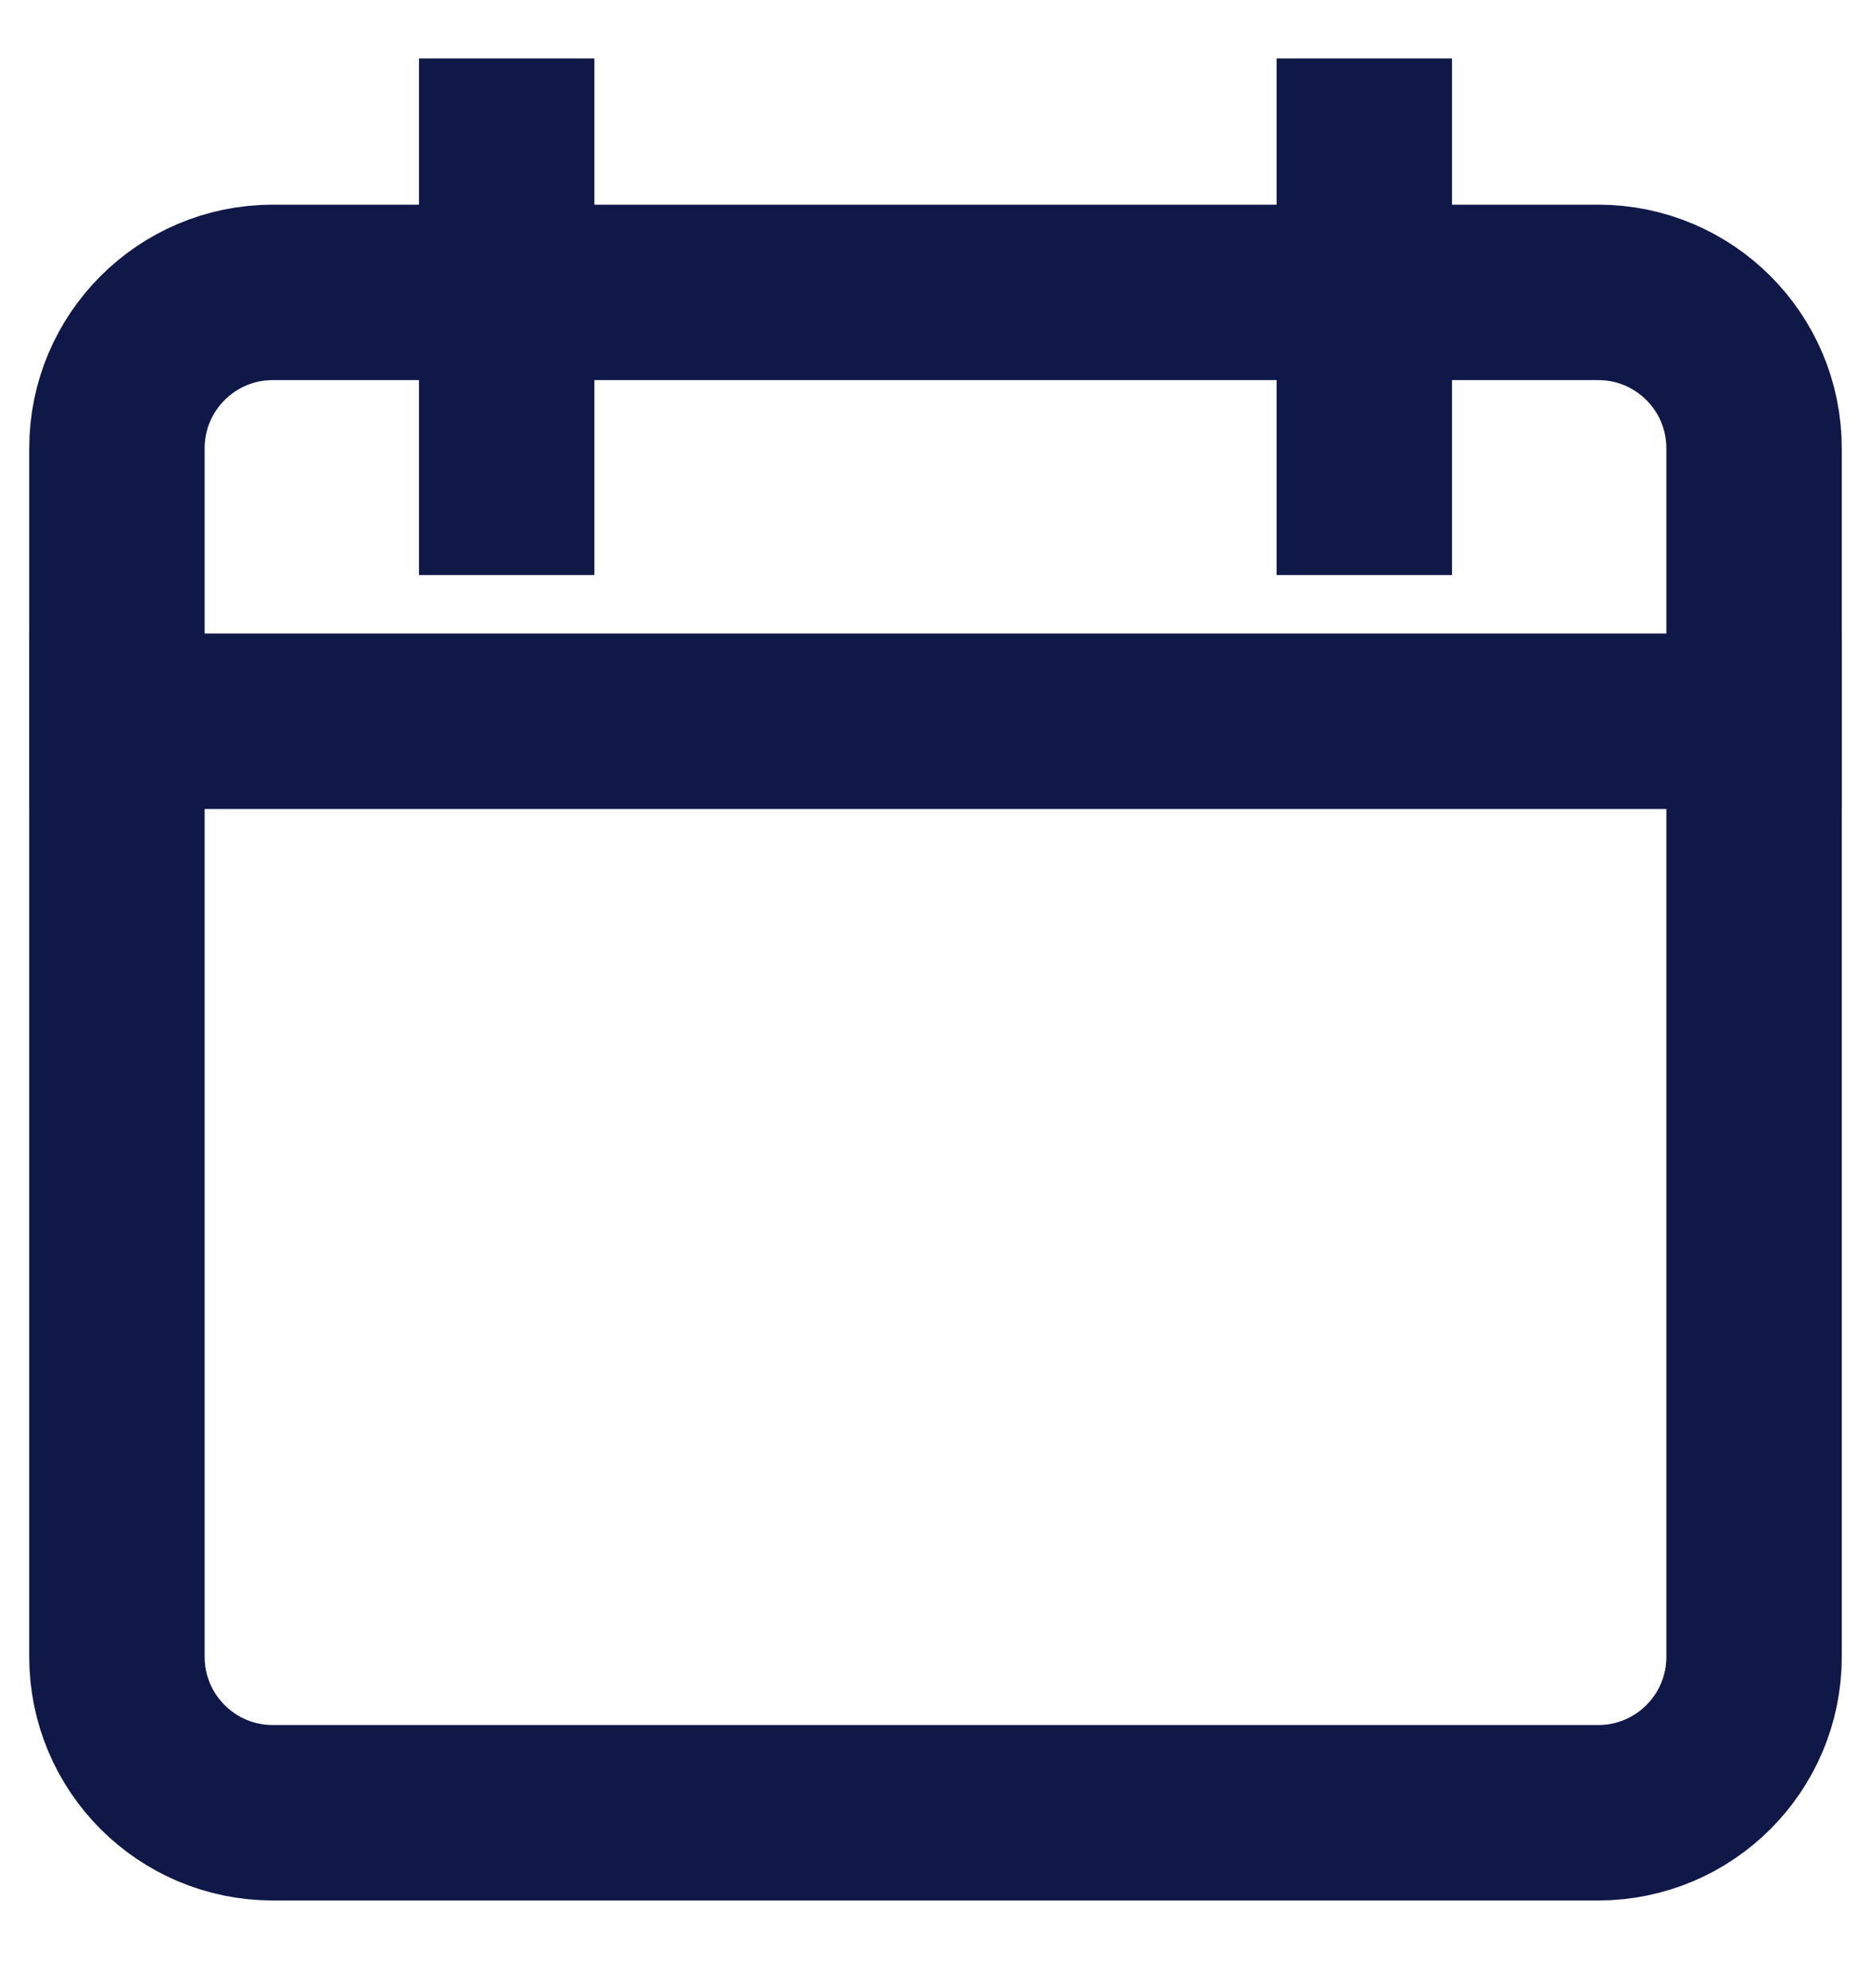
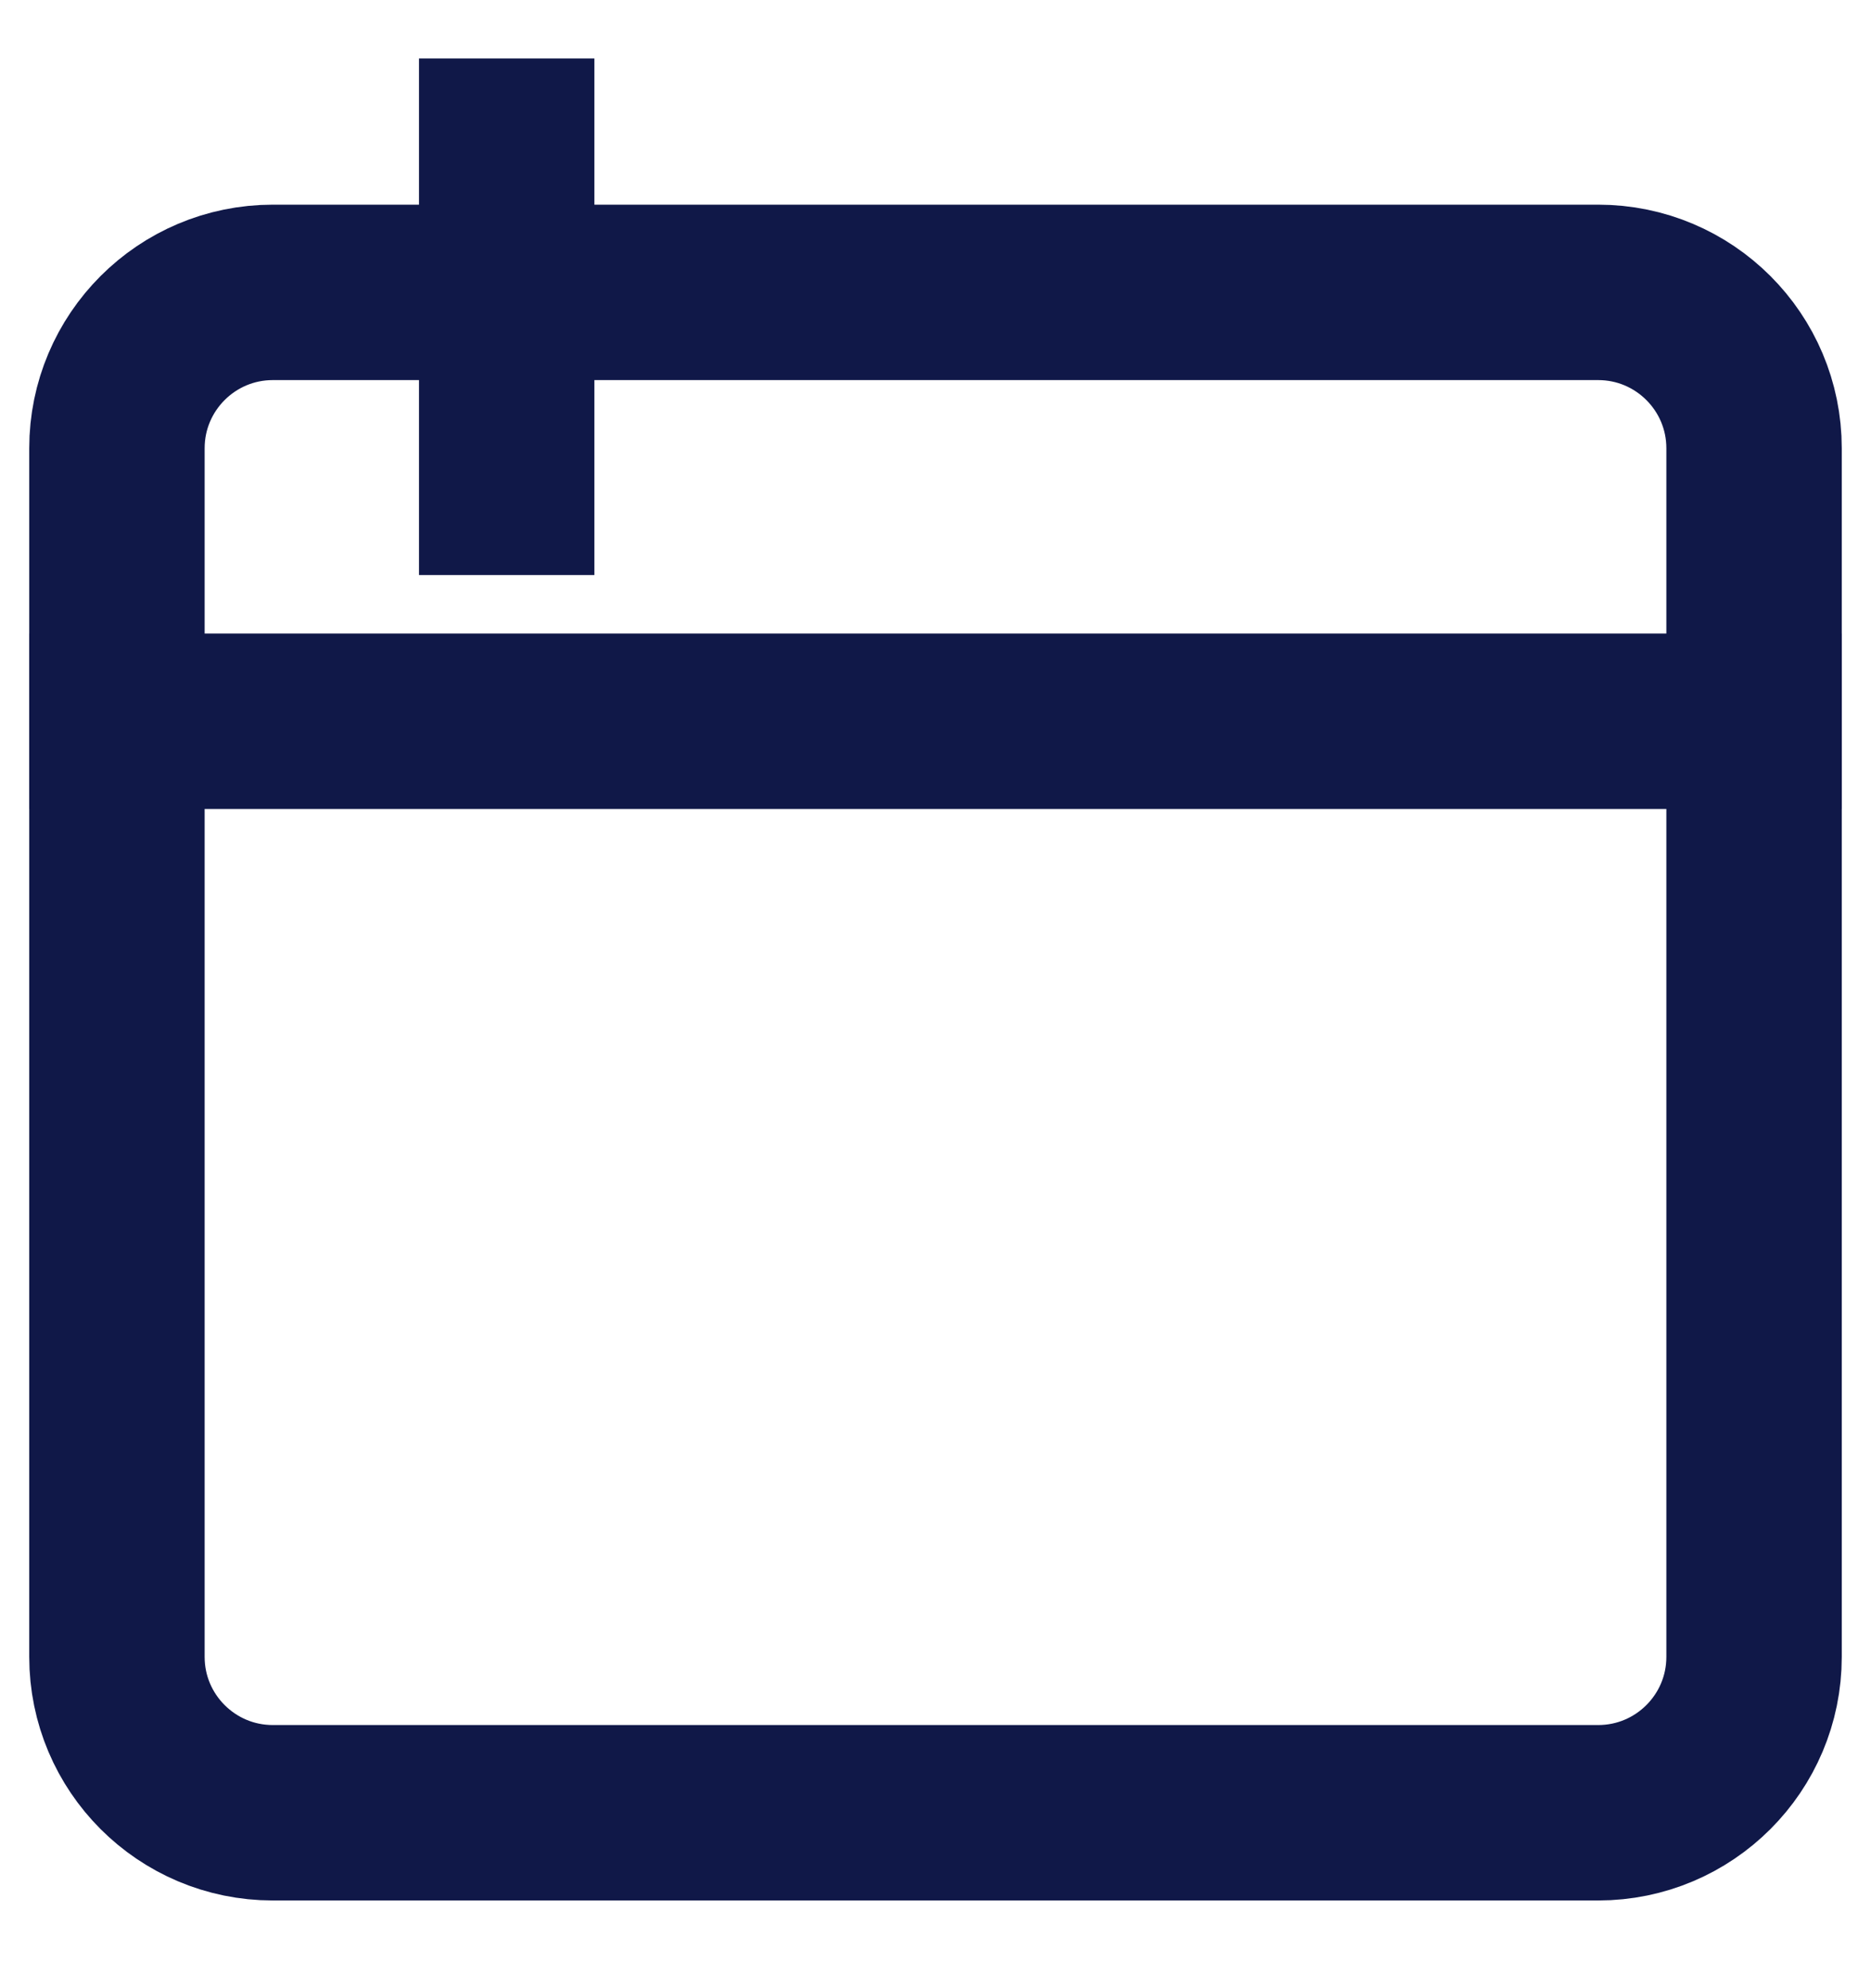
<svg xmlns="http://www.w3.org/2000/svg" width="16" height="17" viewBox="0 0 16 17" fill="none">
  <g clip-path="url(#clip0_1681_103)">
    <path d="M1 6.167H15" stroke="#101848" stroke-width="1.5" stroke-miterlimit="10" stroke-linecap="square" />
    <path d="M13.667 2.5H2.333C1.597 2.5 1 3.097 1 3.833V14.167C1 14.903 1.597 15.5 2.333 15.5H13.667C14.403 15.5 15 14.903 15 14.167V3.833C15 3.097 14.403 2.5 13.667 2.5Z" stroke="#101848" stroke-width="1.5" stroke-miterlimit="10" stroke-linecap="square" />
    <path d="M4.333 4.167V1.167" stroke="#101848" stroke-width="1.5" stroke-miterlimit="10" stroke-linecap="square" />
-     <path d="M11.667 4.167V1.167" stroke="#101848" stroke-width="1.5" stroke-miterlimit="10" stroke-linecap="square" />
  </g>
  <defs>
    <clipPath id="clip0_1681_103">
      <rect width="16" height="16" fill="white" transform="translate(0 0.5)" />
    </clipPath>
  </defs>
</svg>